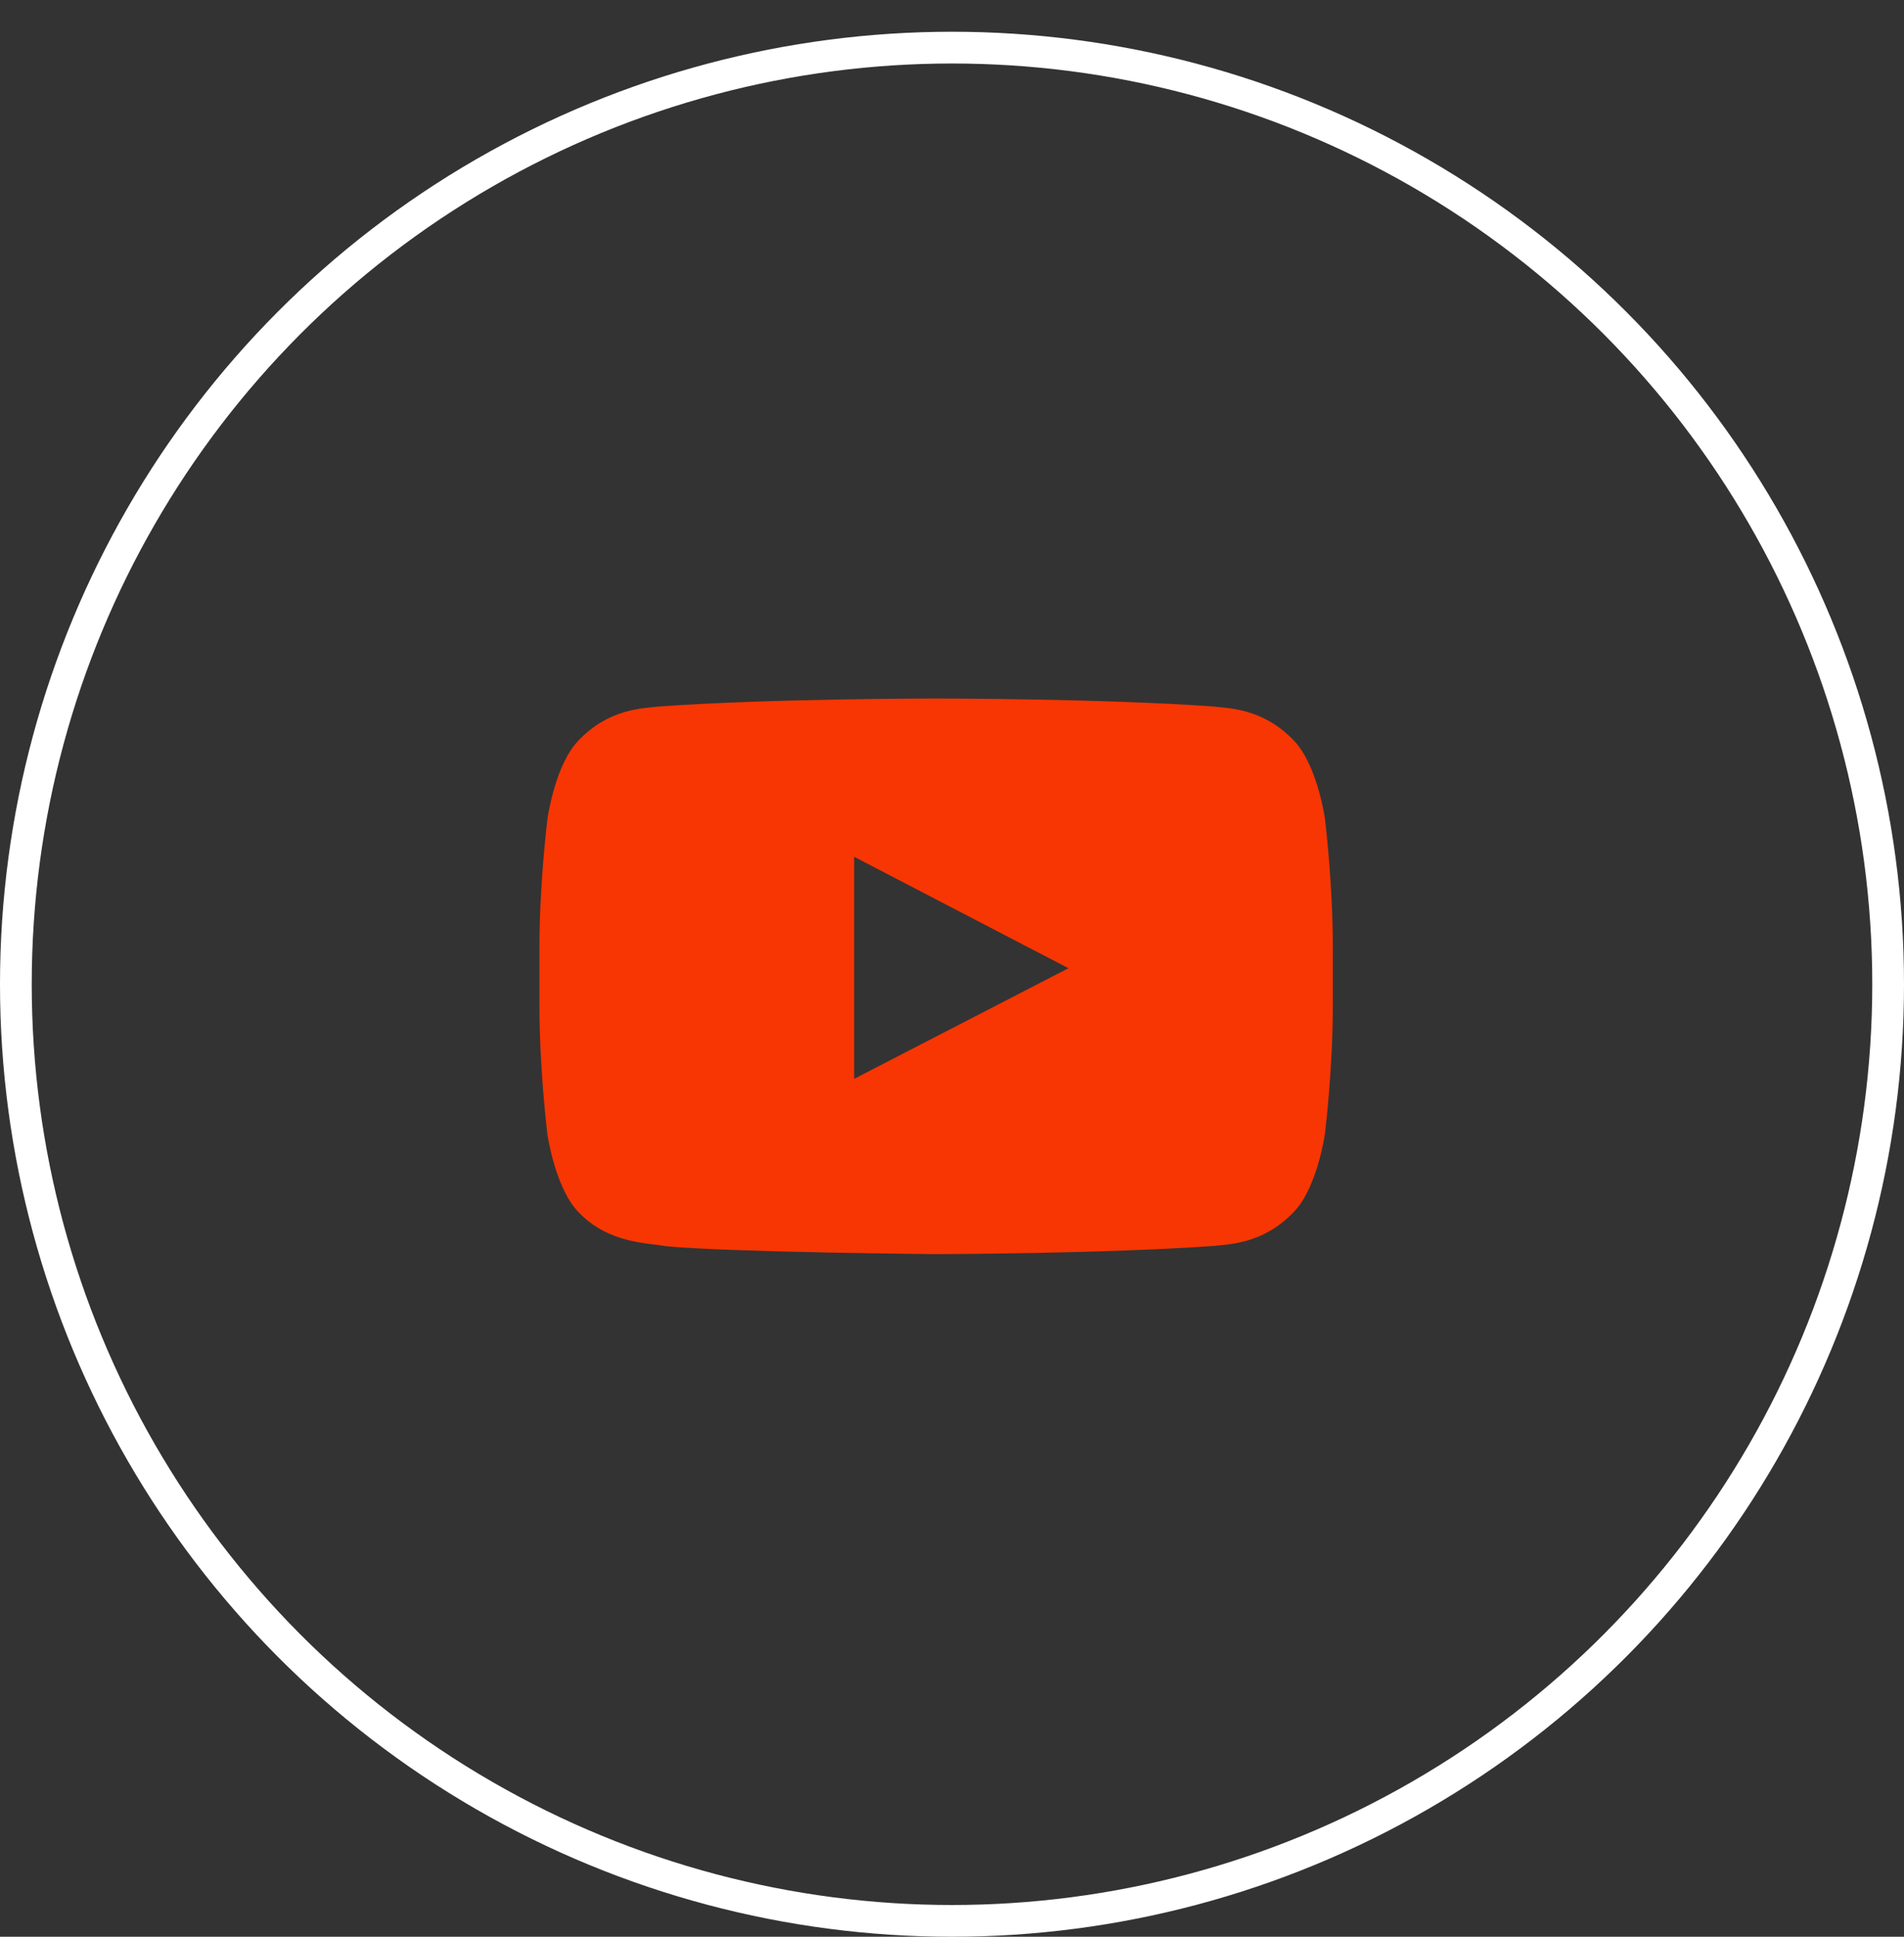
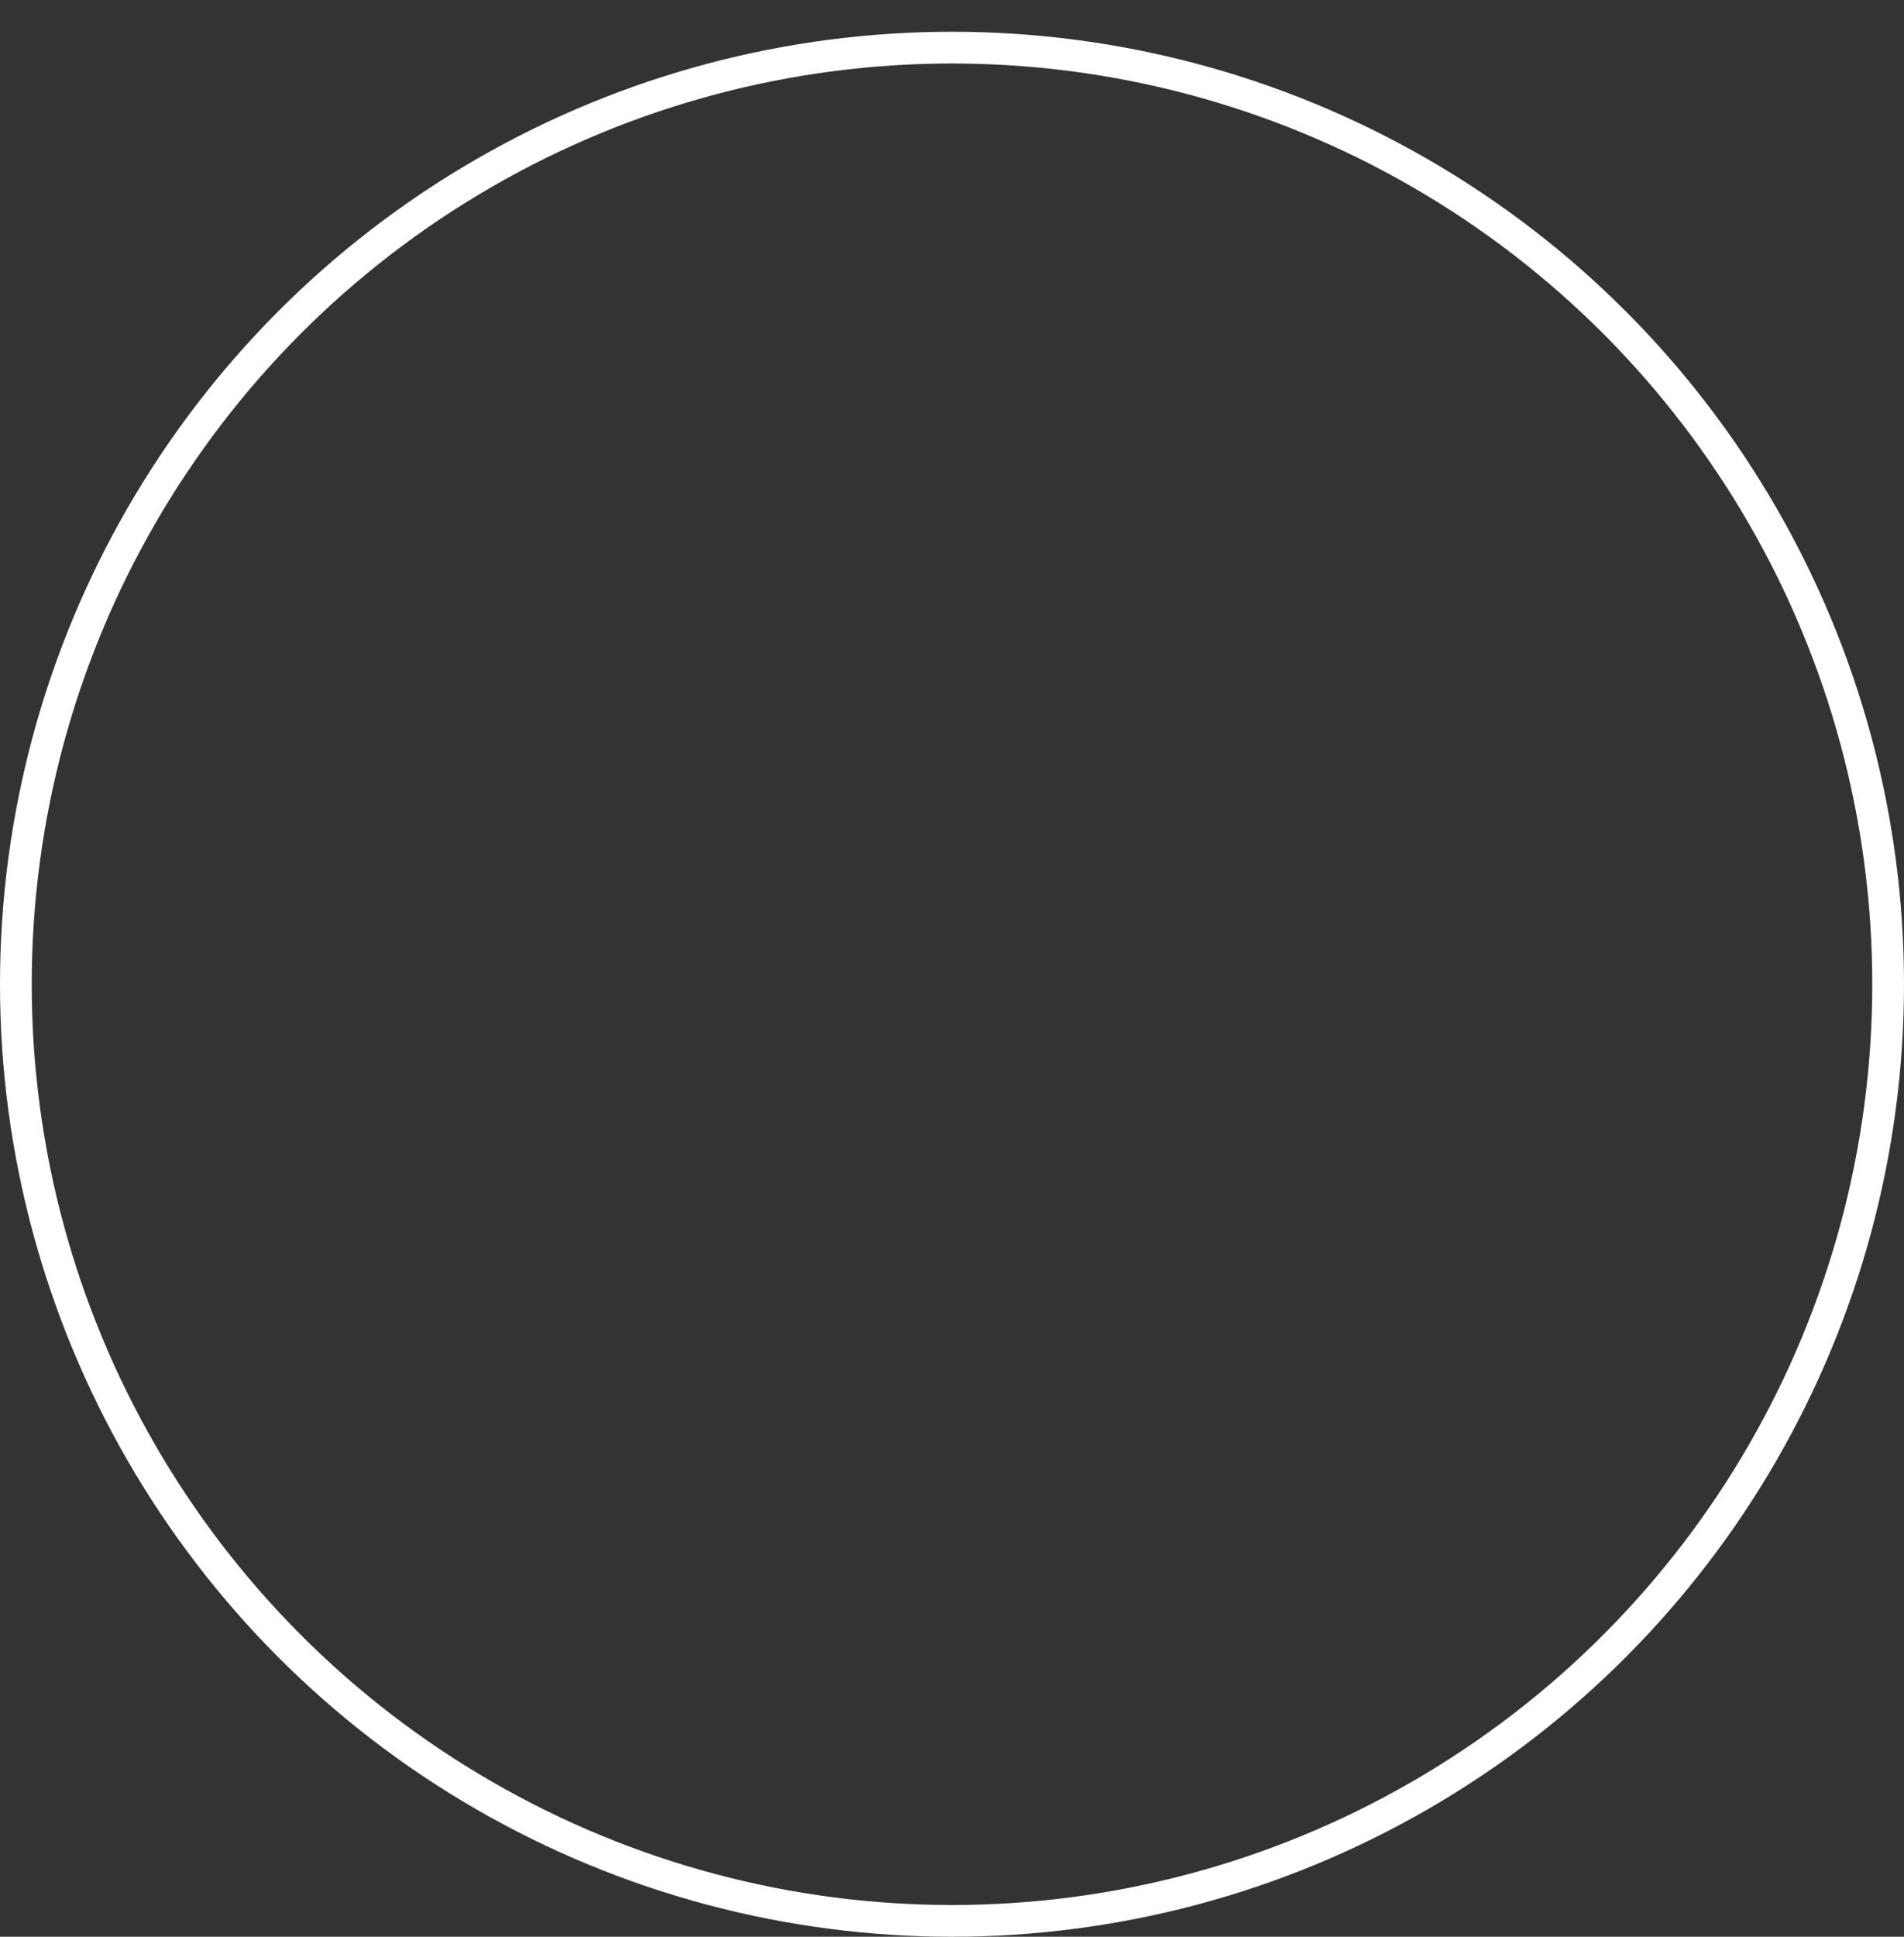
<svg xmlns="http://www.w3.org/2000/svg" width="60" height="61" viewBox="0 0 60 61" fill="none">
  <rect x="0" y="0" width="60" height="61" fill="#333333" stroke="none" />
  <circle cx="30" cy="31" r="29.5" stroke="white" />
-   <path d="M41.751 25.776C41.751 25.776 41.507 24.061 40.755 23.307C39.803 22.316 38.738 22.311 38.25 22.253C34.754 22 29.505 22 29.505 22H29.495C29.495 22 24.246 22 20.75 22.253C20.262 22.311 19.197 22.316 18.245 23.307C17.493 24.061 17.254 25.776 17.254 25.776C17.254 25.776 17 27.793 17 29.805V31.69C17 33.702 17.249 35.719 17.249 35.719C17.249 35.719 17.493 37.435 18.24 38.188C19.192 39.179 20.442 39.145 20.999 39.252C23.001 39.442 29.5 39.5 29.5 39.5C29.5 39.5 34.754 39.49 38.25 39.242C38.738 39.184 39.803 39.179 40.755 38.188C41.507 37.435 41.751 35.719 41.751 35.719C41.751 35.719 42 33.707 42 31.69V29.805C42 27.793 41.751 25.776 41.751 25.776ZM26.917 33.979V26.986L33.67 30.495L26.917 33.979Z" fill="#F73603" />
</svg>